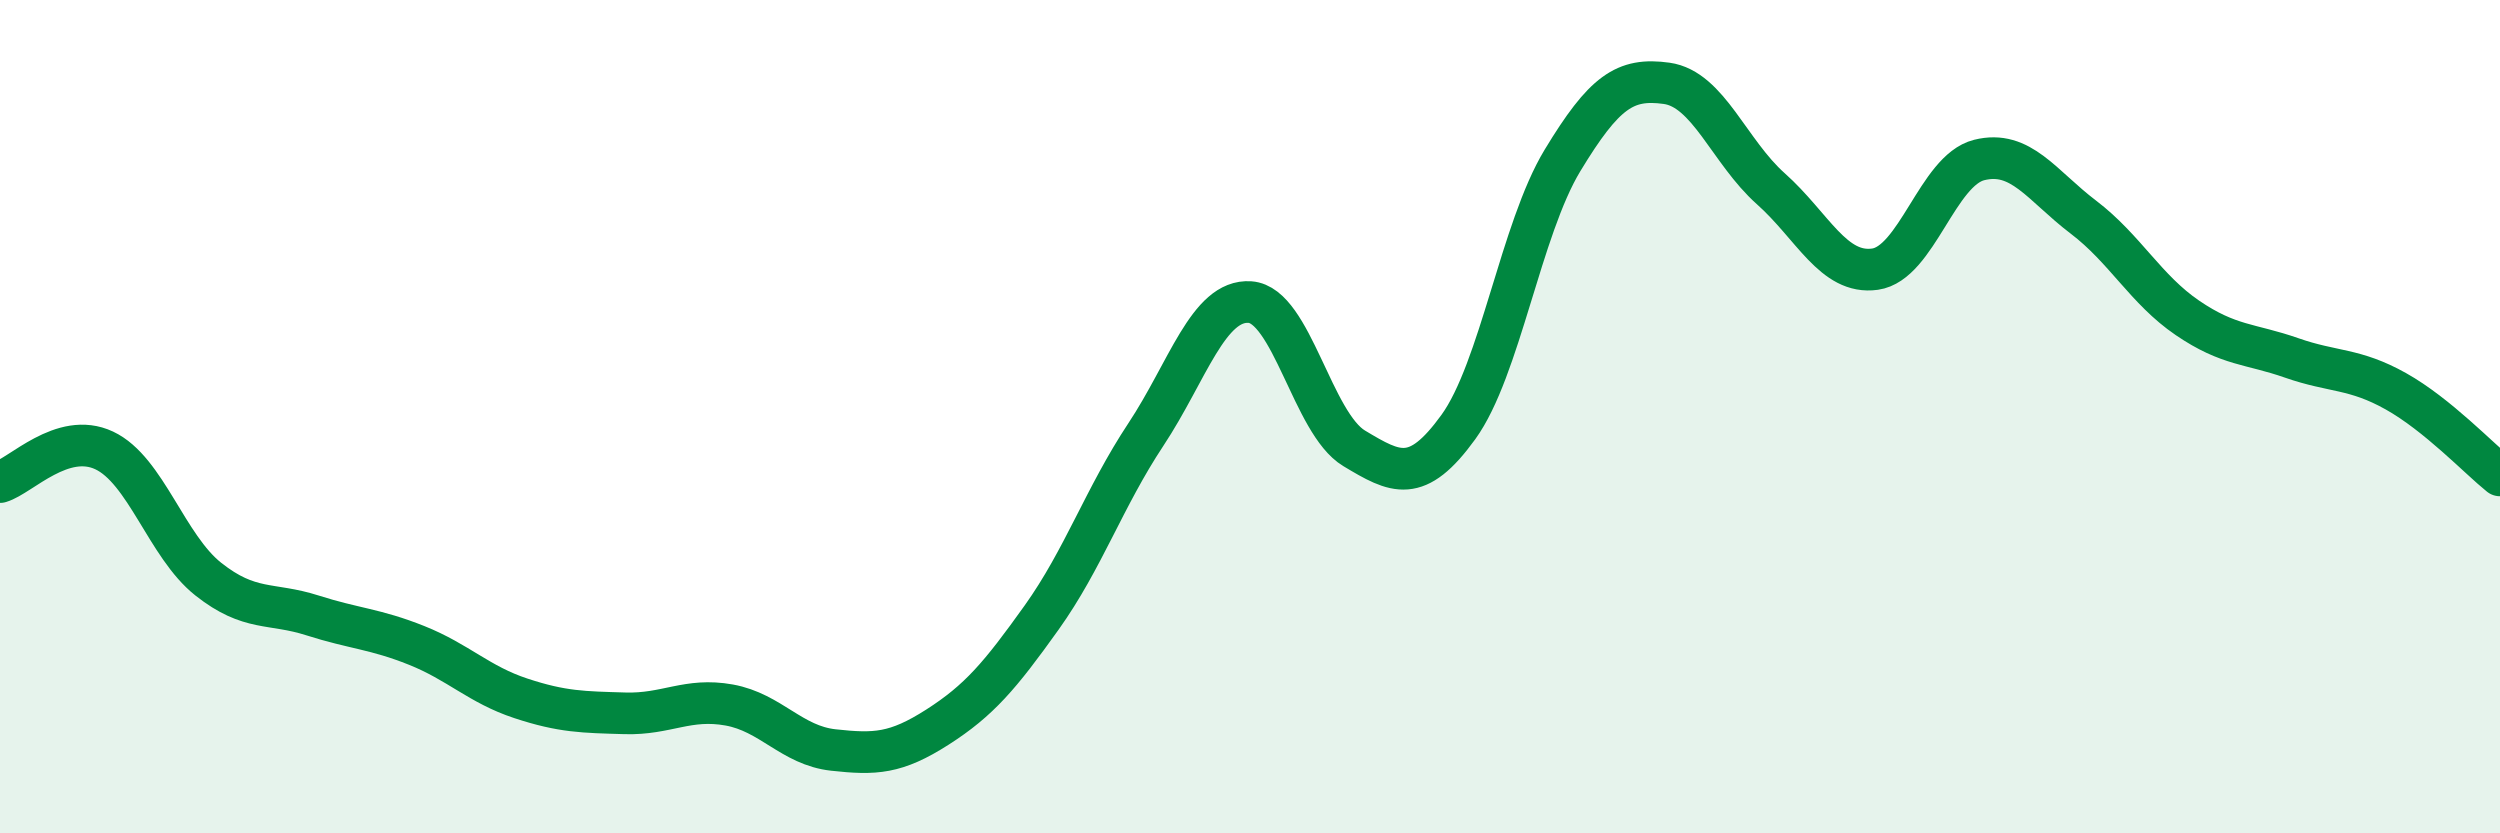
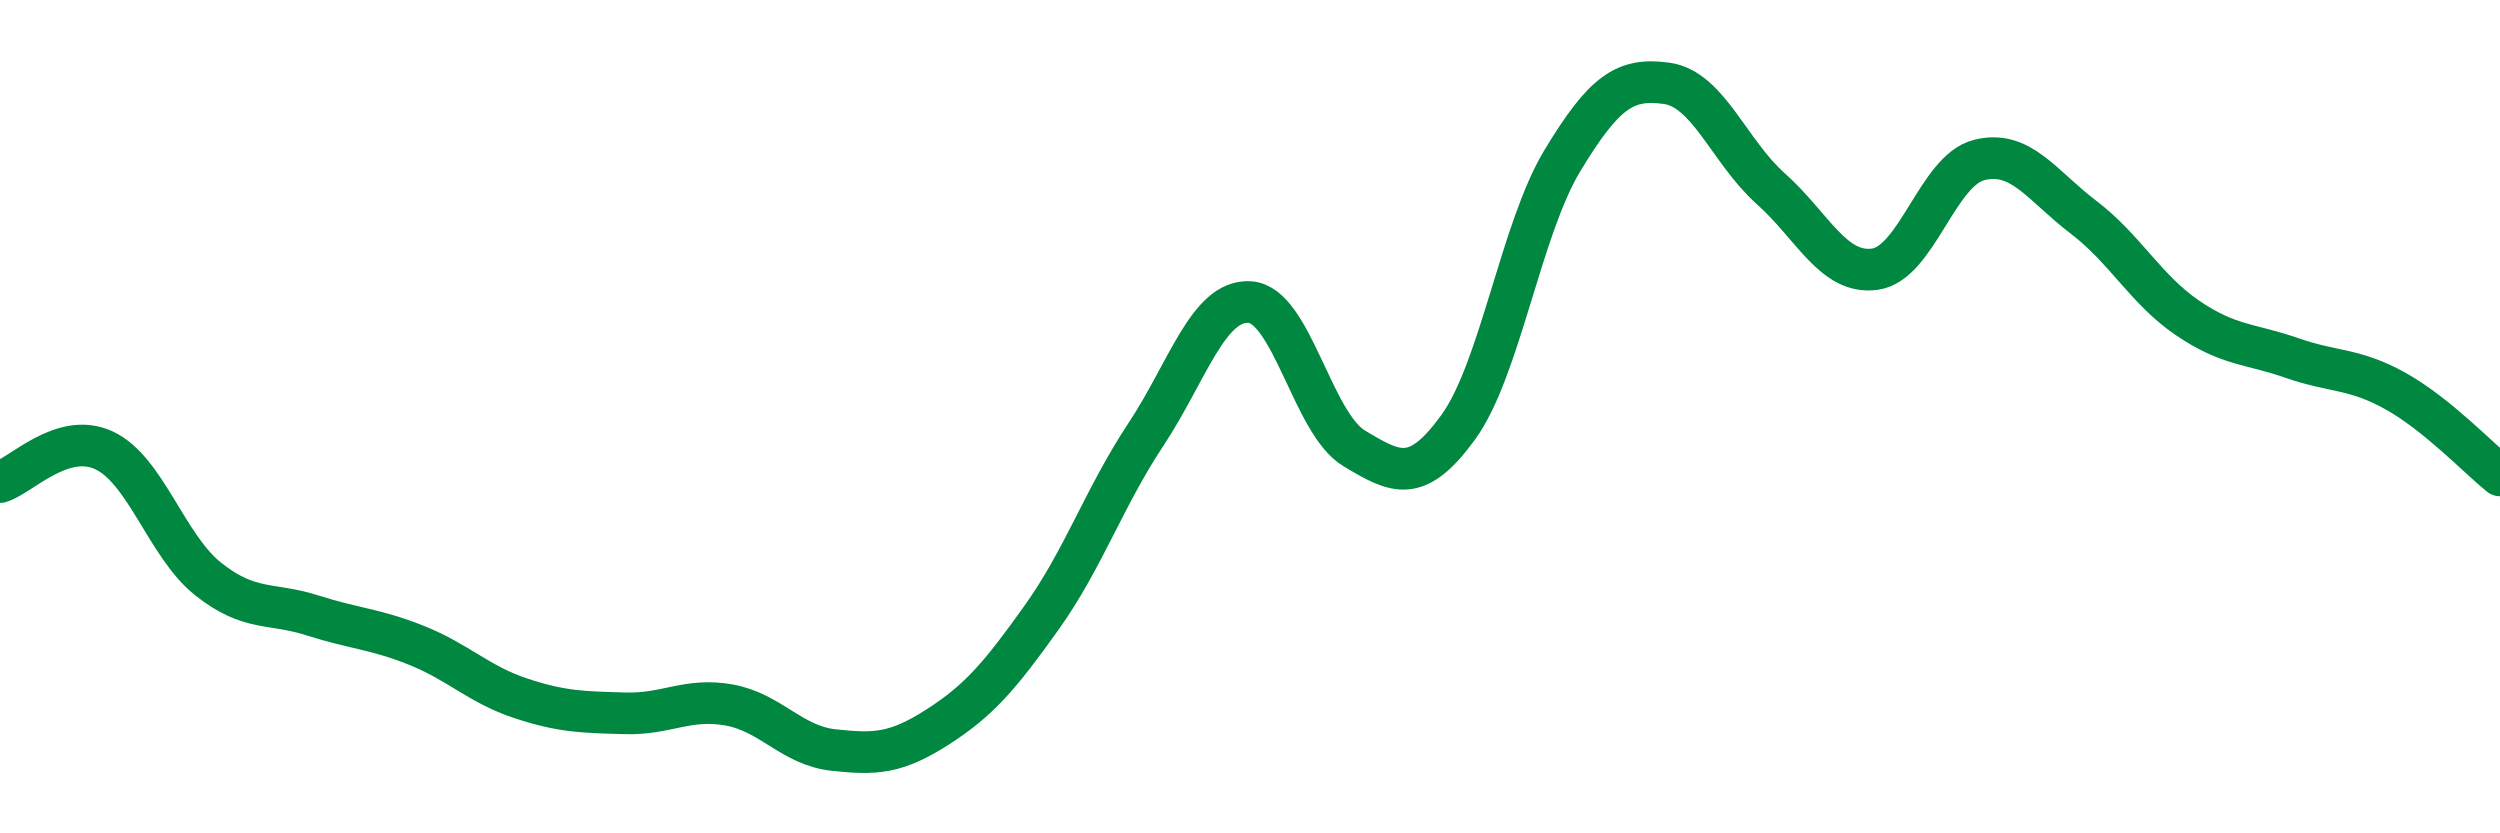
<svg xmlns="http://www.w3.org/2000/svg" width="60" height="20" viewBox="0 0 60 20">
-   <path d="M 0,11.57 C 0.5,11.42 1.5,10.34 2.5,10.81 C 3.5,11.28 4,13.11 5,13.9 C 6,14.69 6.5,14.45 7.5,14.77 C 8.5,15.09 9,15.09 10,15.49 C 11,15.89 11.5,16.43 12.5,16.76 C 13.5,17.09 14,17.09 15,17.12 C 16,17.15 16.5,16.74 17.5,16.92 C 18.5,17.1 19,17.89 20,18 C 21,18.11 21.5,18.09 22.5,17.45 C 23.5,16.81 24,16.22 25,14.82 C 26,13.42 26.5,11.94 27.5,10.43 C 28.5,8.92 29,7.18 30,7.25 C 31,7.32 31.5,10.16 32.5,10.76 C 33.5,11.36 34,11.63 35,10.25 C 36,8.87 36.5,5.5 37.5,3.85 C 38.5,2.2 39,1.86 40,2 C 41,2.14 41.5,3.64 42.5,4.53 C 43.5,5.42 44,6.6 45,6.46 C 46,6.32 46.5,4.09 47.5,3.84 C 48.5,3.59 49,4.45 50,5.21 C 51,5.97 51.5,6.95 52.5,7.63 C 53.5,8.31 54,8.24 55,8.59 C 56,8.94 56.5,8.83 57.5,9.39 C 58.5,9.95 59.5,11.01 60,11.41L60 20L0 20Z" fill="#008740" opacity="0.1" stroke-linecap="round" stroke-linejoin="round" />
  <path d="M 0,11.57 C 0.5,11.42 1.5,10.34 2.5,10.81 C 3.5,11.28 4,13.11 5,13.9 C 6,14.69 6.5,14.45 7.5,14.77 C 8.5,15.09 9,15.09 10,15.49 C 11,15.89 11.5,16.43 12.5,16.76 C 13.5,17.09 14,17.09 15,17.12 C 16,17.15 16.5,16.74 17.5,16.92 C 18.5,17.1 19,17.89 20,18 C 21,18.11 21.5,18.09 22.5,17.45 C 23.5,16.81 24,16.22 25,14.82 C 26,13.42 26.5,11.94 27.5,10.43 C 28.5,8.92 29,7.18 30,7.25 C 31,7.32 31.5,10.16 32.5,10.76 C 33.5,11.36 34,11.63 35,10.25 C 36,8.87 36.5,5.5 37.5,3.85 C 38.5,2.2 39,1.86 40,2 C 41,2.14 41.5,3.64 42.5,4.53 C 43.5,5.42 44,6.6 45,6.46 C 46,6.32 46.5,4.09 47.5,3.84 C 48.5,3.59 49,4.45 50,5.21 C 51,5.97 51.5,6.95 52.5,7.63 C 53.5,8.31 54,8.24 55,8.59 C 56,8.94 56.5,8.83 57.5,9.39 C 58.5,9.95 59.5,11.01 60,11.41" stroke="#008740" stroke-width="1" fill="none" stroke-linecap="round" stroke-linejoin="round" />
</svg>